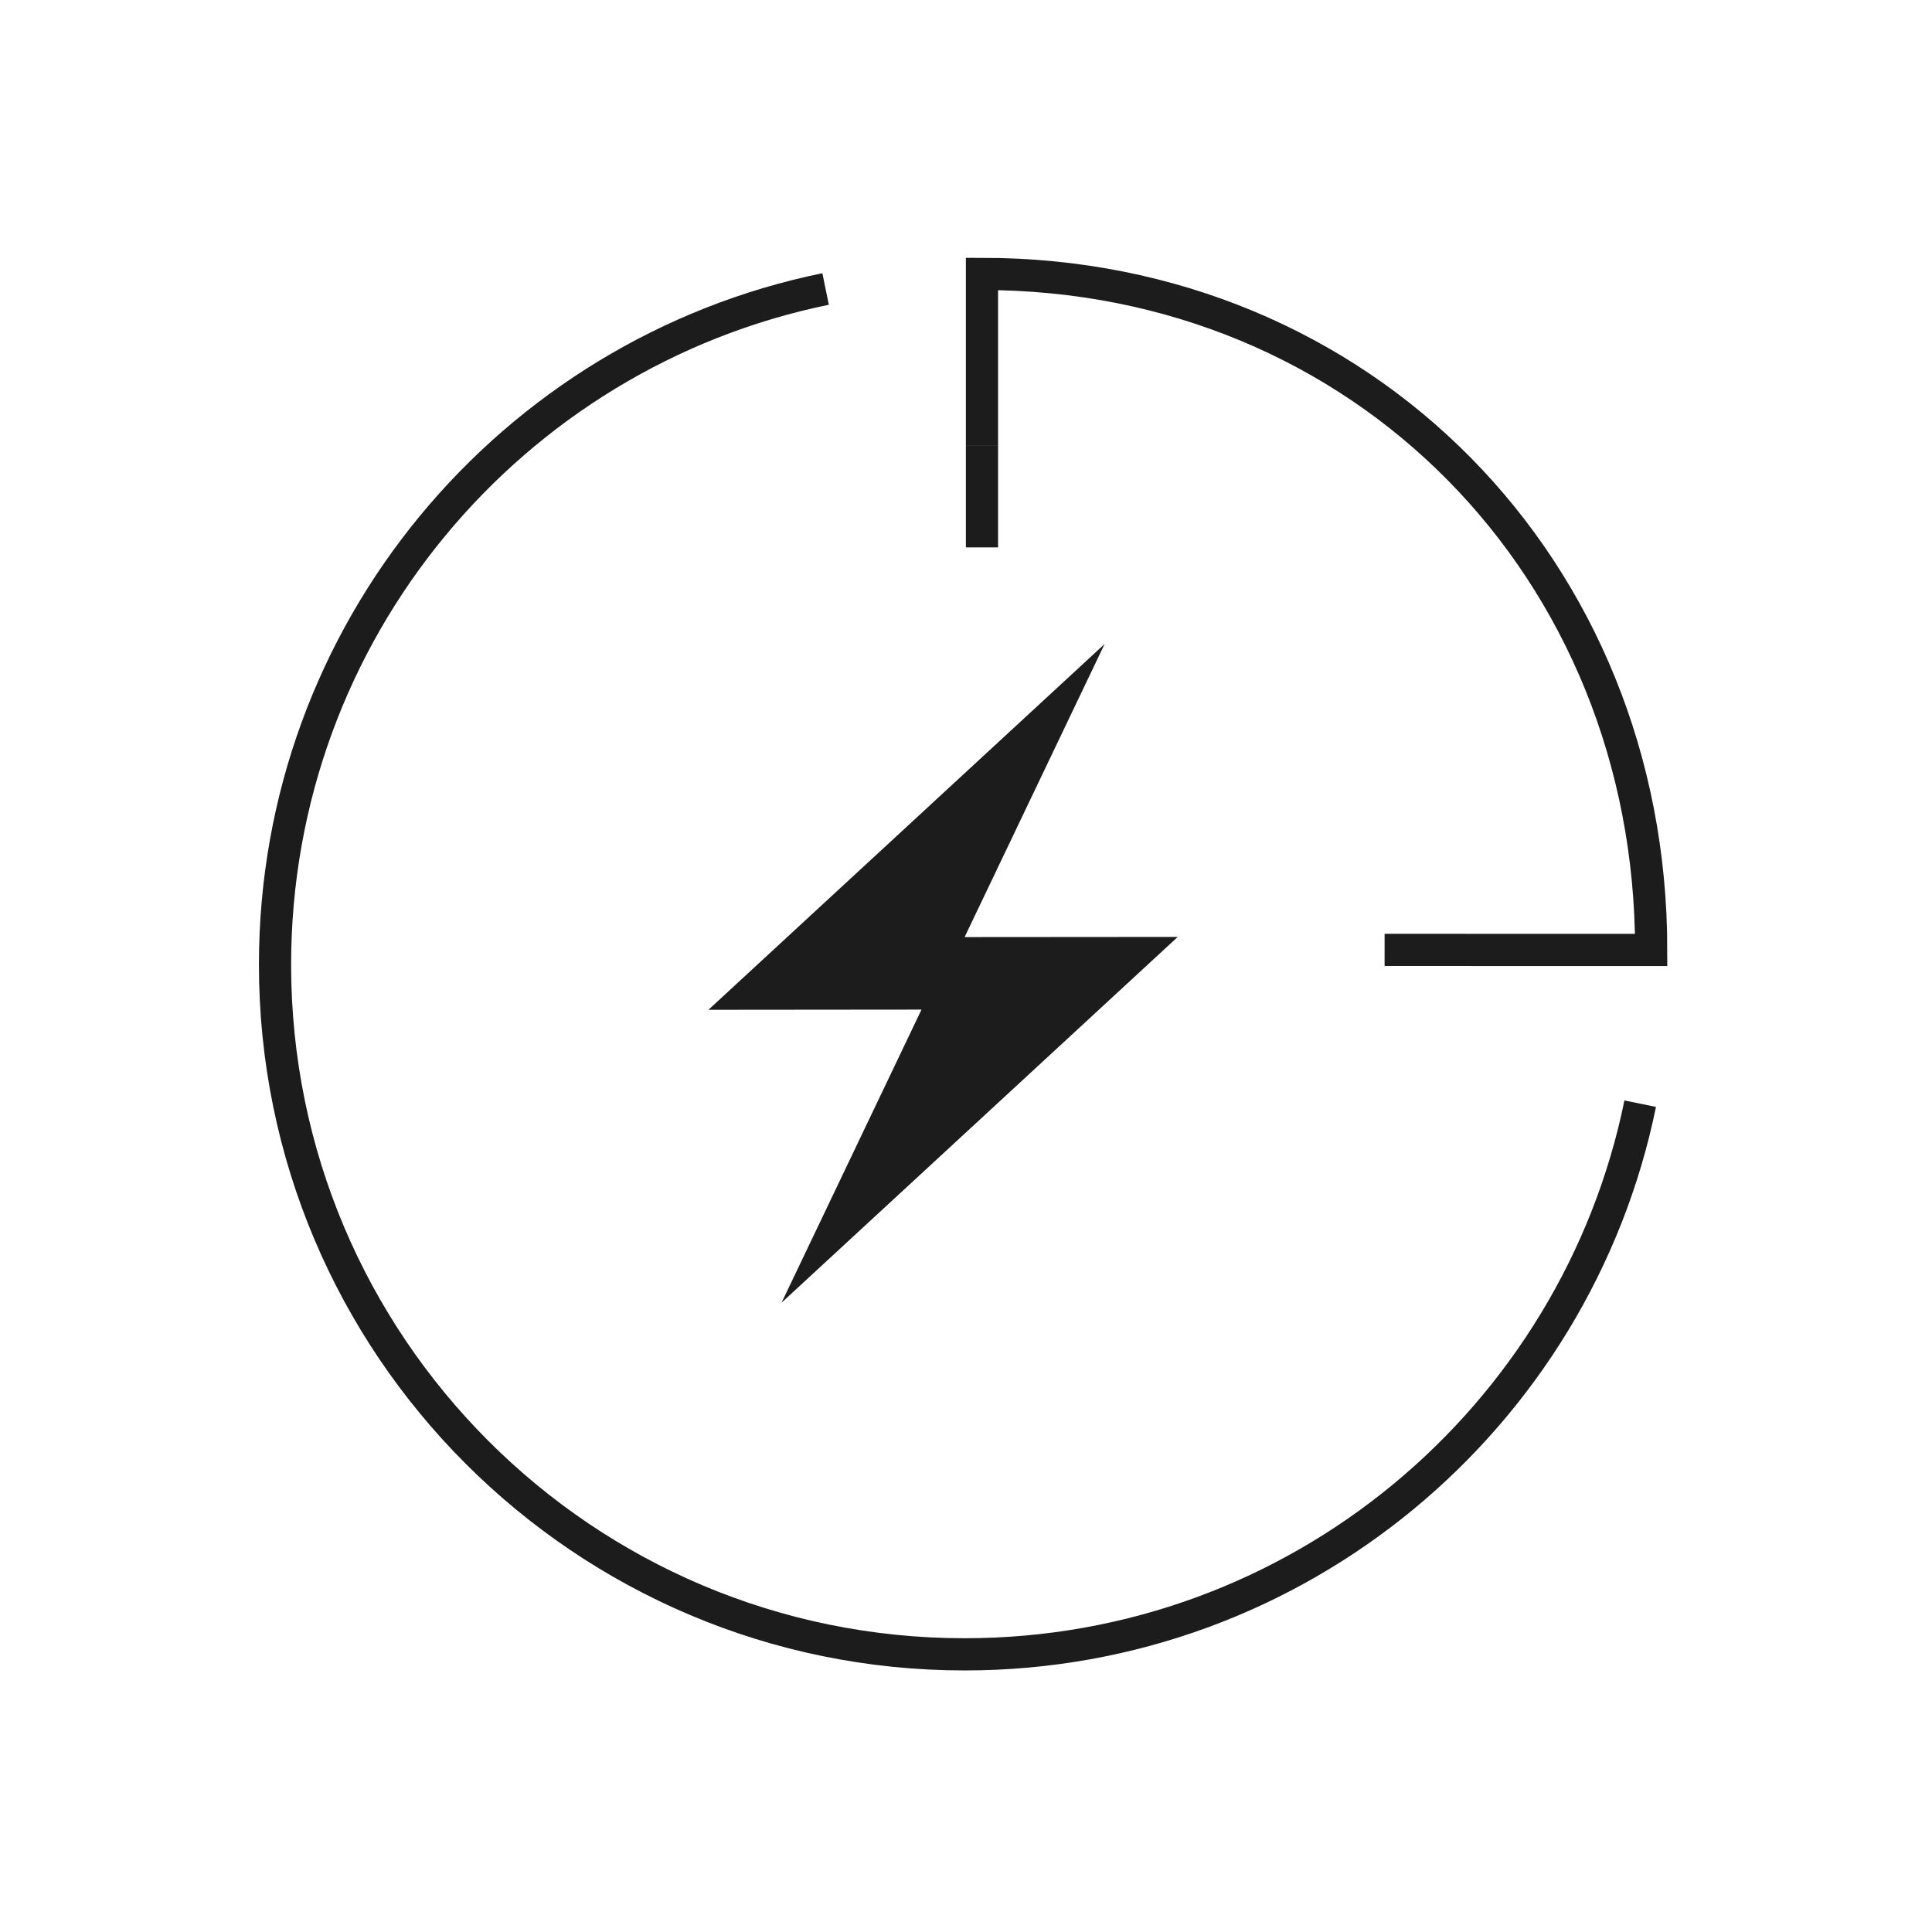
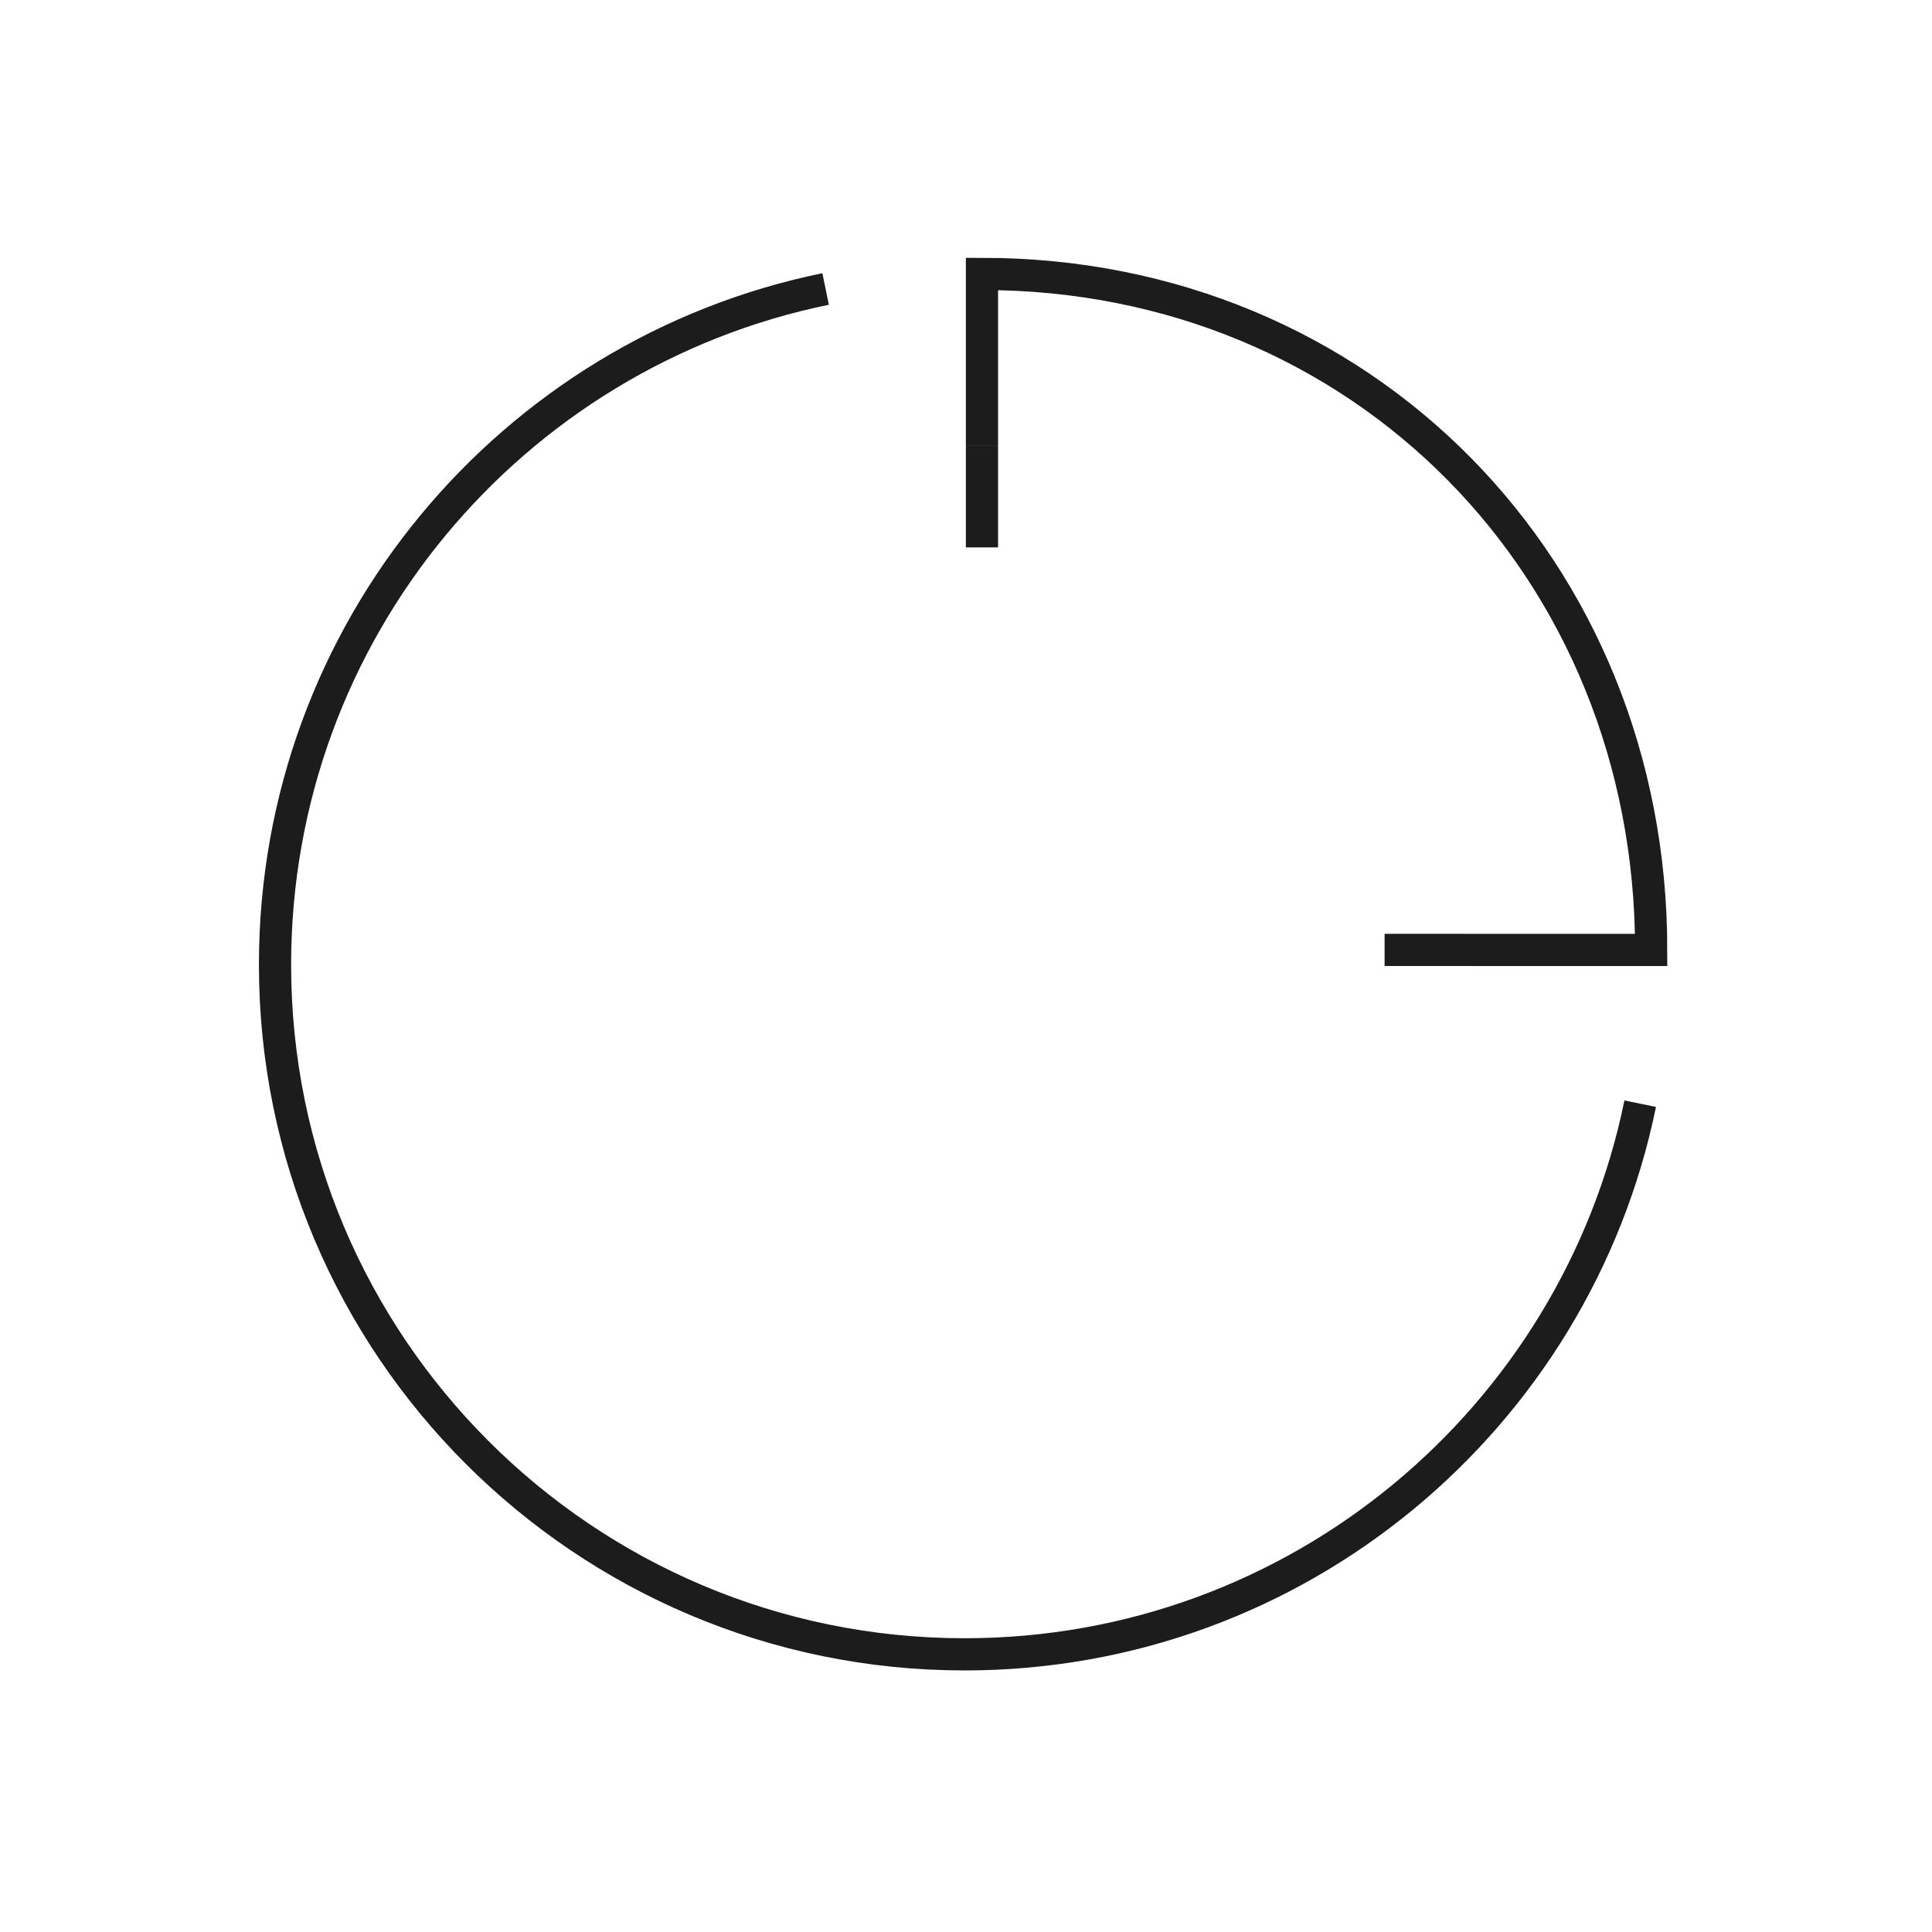
<svg xmlns="http://www.w3.org/2000/svg" width="60" height="60" viewBox="0 0 60 60" fill="none">
  <path d="M30.496 13.83V8.507C42.323 8.507 51.279 17.673 51.279 29.501H46.164L43 29.5M50.938 34.276C48.941 44.033 40.306 51.377 29.958 51.377C18.13 51.377 8.541 41.786 8.541 29.958C8.541 19.609 15.881 10.972 25.64 8.975M30.496 13.832V17" stroke="#1C1C1C" />
-   <path fill-rule="evenodd" clip-rule="evenodd" d="M34.305 20L22.01 31.352L22.001 31.355H22.008L22 31.36L28.572 31.354H28.618L24.272 40.456L36.568 29.104L36.575 29.102H36.571L36.575 29.097L30.005 29.102H29.957L34.305 20Z" fill="#1C1C1C" />
</svg>